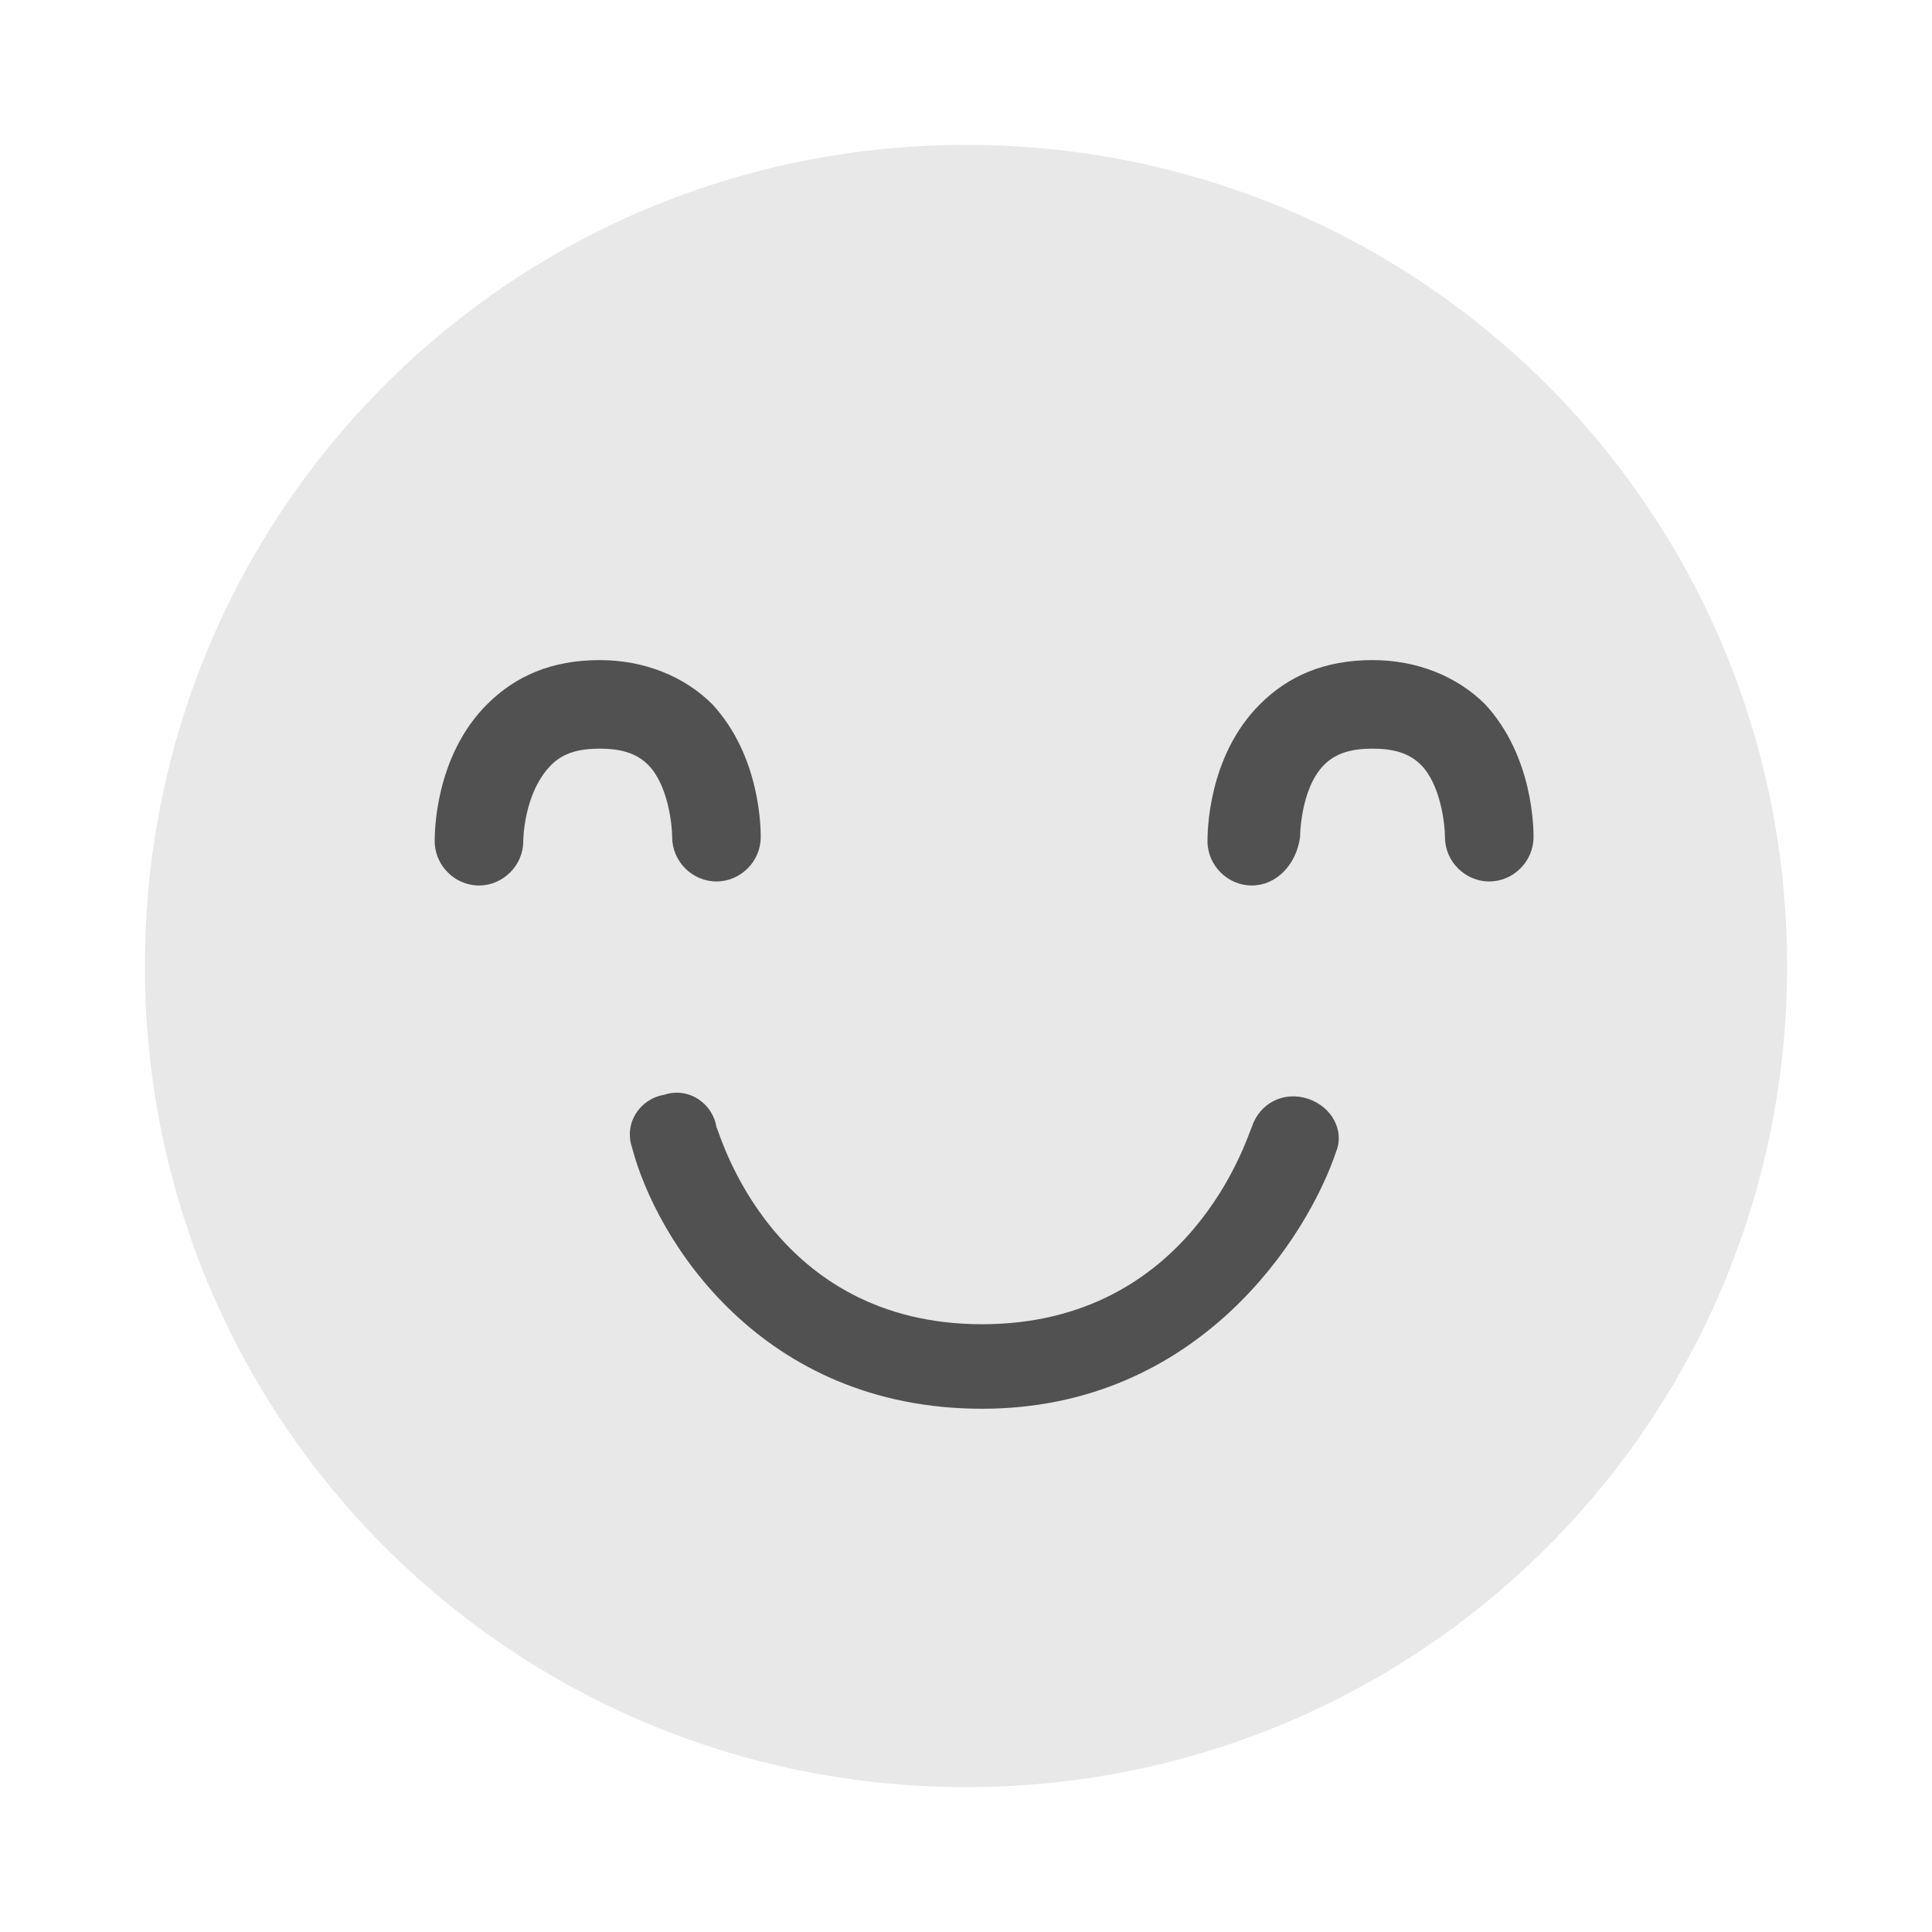
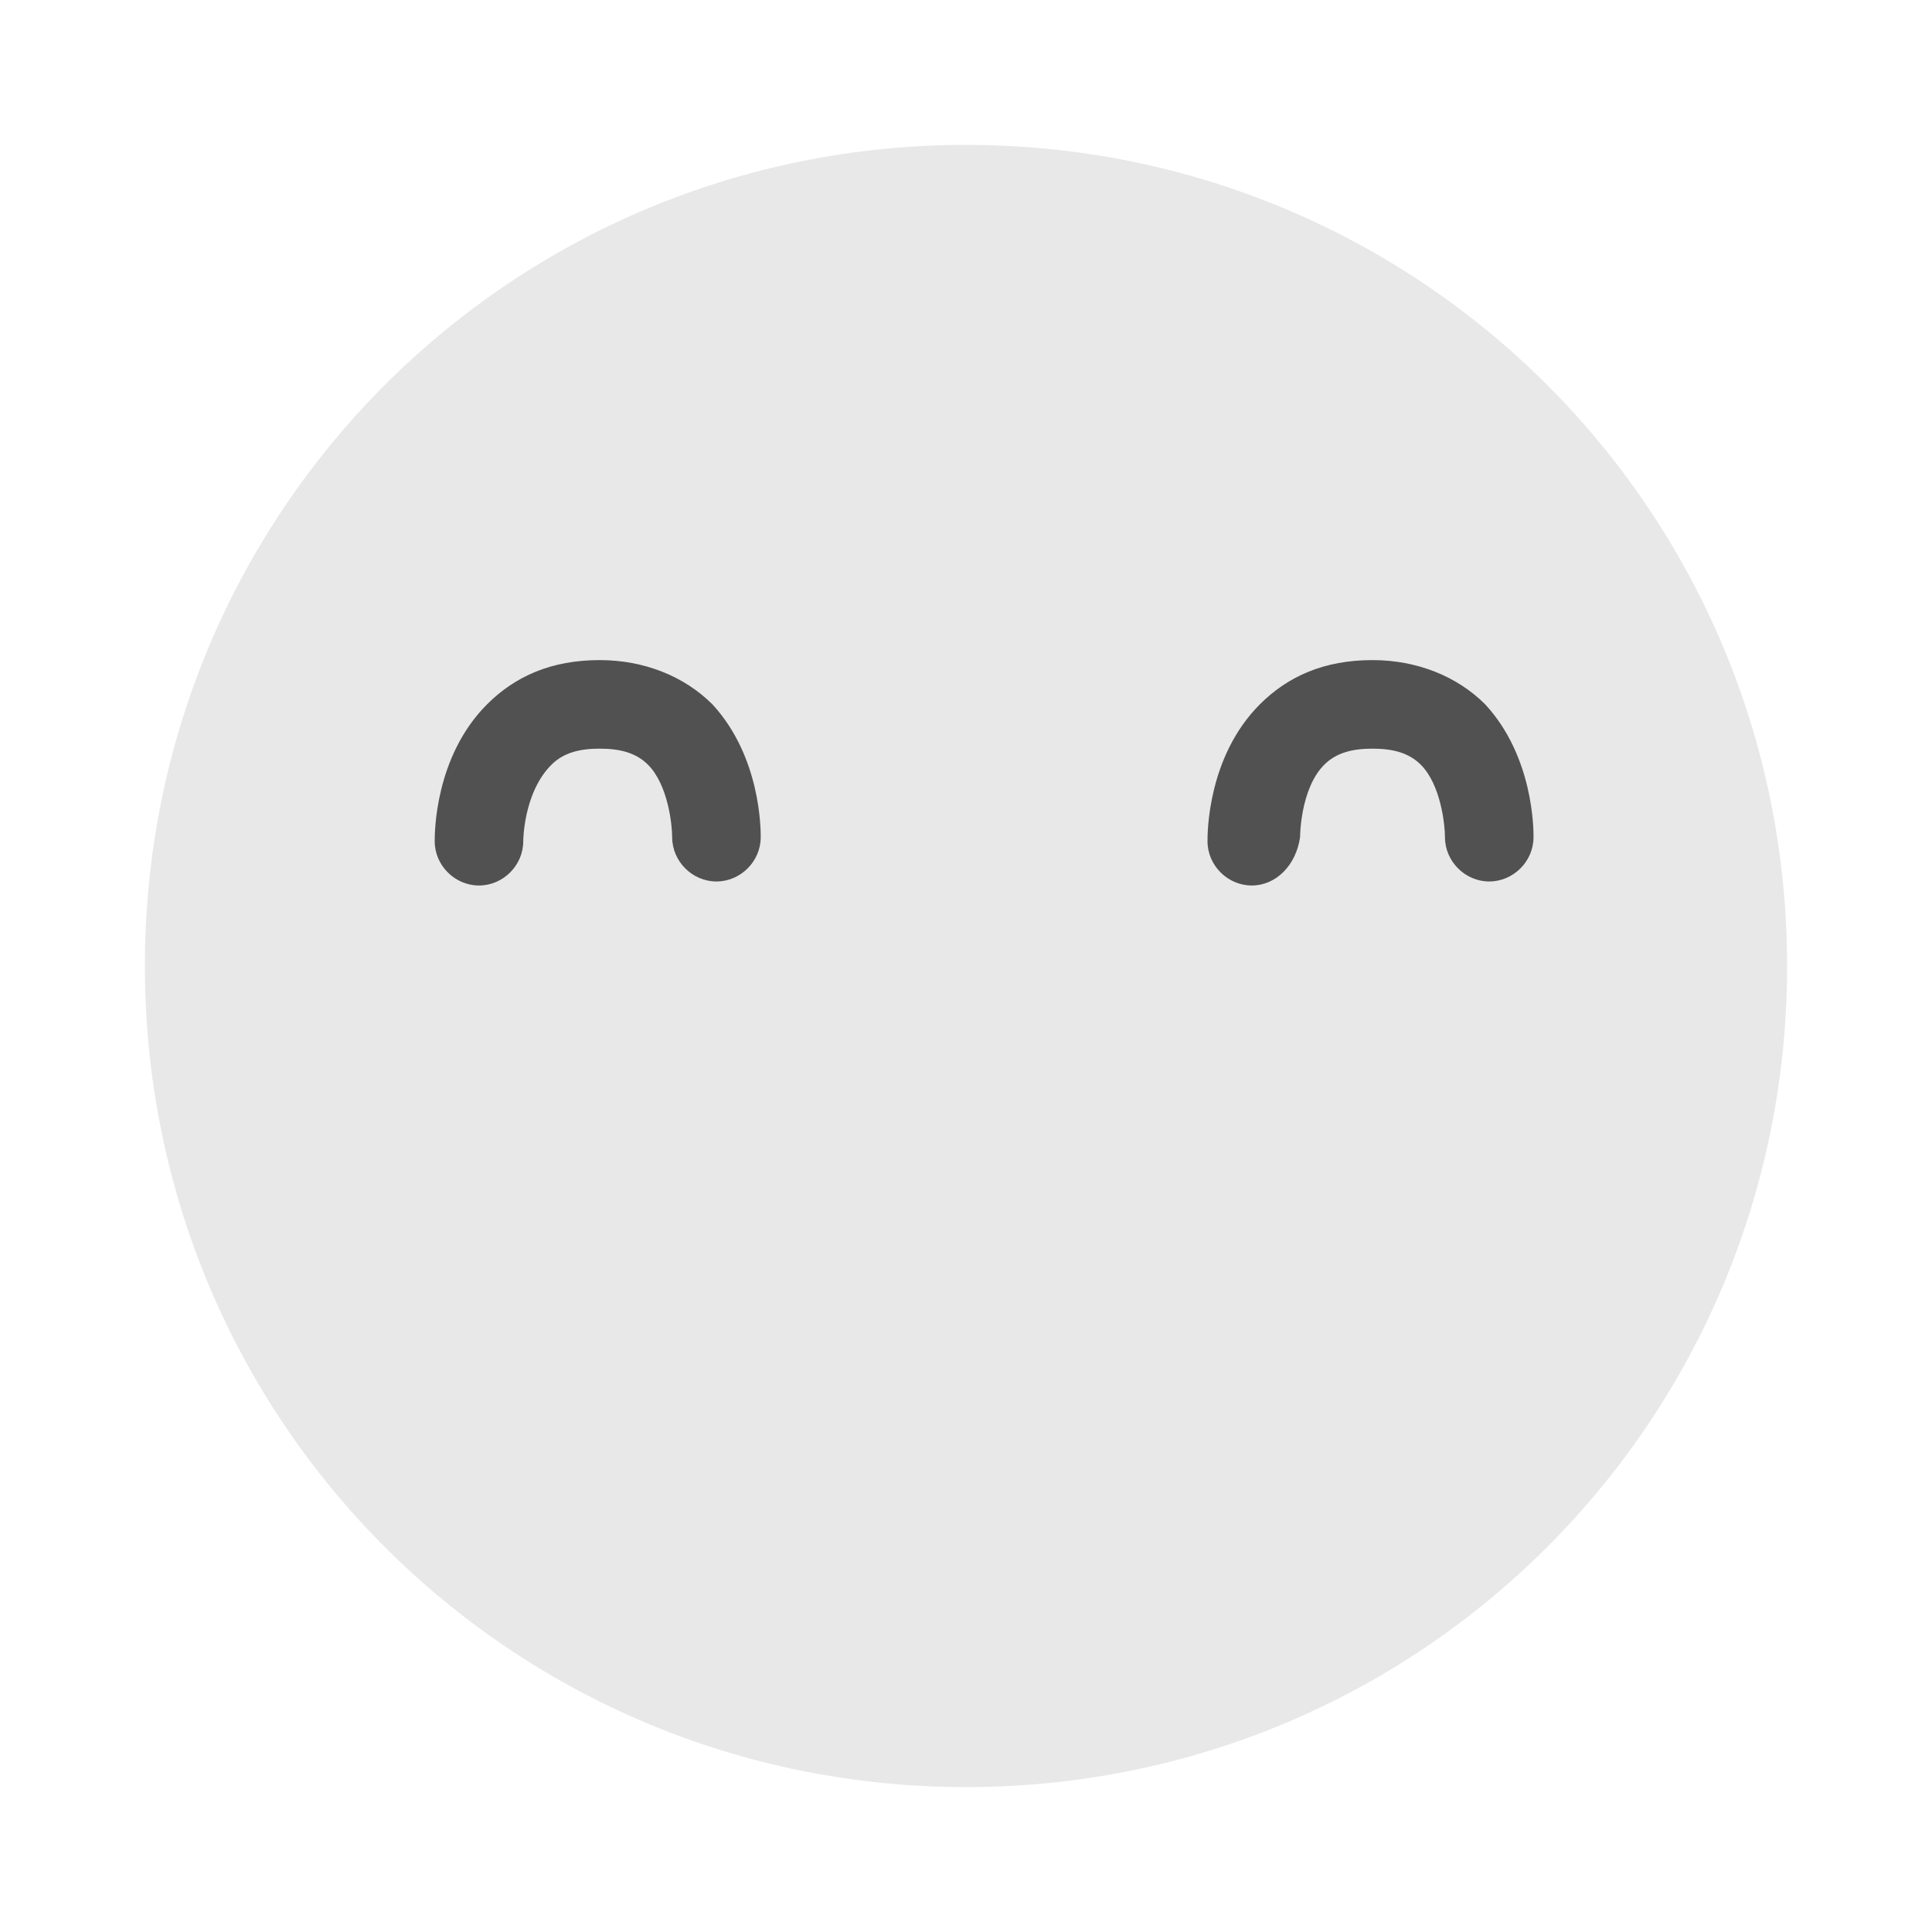
<svg xmlns="http://www.w3.org/2000/svg" version="1.1" id="Layer_1" x="0px" y="0px" viewBox="0 0 48 48" style="enable-background:new 0 0 48 48;" xml:space="preserve">
  <style type="text/css">
	.st0{fill:#E8E8E8;}
	.st1{fill:#515151;}
</style>
  <g id="XMLID_00000050634405733076876560000012683426650390986151_">
    <g id="XMLID_00000100348128477140274360000003379403398206111892_">
      <path id="XMLID_00000090278365257042242680000000384814003933881254_" class="st0" d="M44.4,24c0,11.3-9.1,20.4-20.4,20.4    S3.6,35.3,3.6,24S12.7,3.6,24,3.6S44.4,12.7,44.4,24z" />
      <g id="XMLID_952_">
        <path class="st1" d="M31.1,22c-0.6,0-1.1-0.5-1.1-1.1c0-0.2,0-2.1,1.3-3.4c0.7-0.7,1.6-1.1,2.8-1.1c1.1,0,2.1,0.4,2.8,1.1     c1.2,1.3,1.2,3.1,1.2,3.3c0,0.6-0.5,1.1-1.1,1.1s-1.1-0.5-1.1-1.1c0-0.3-0.1-1.3-0.6-1.8c-0.3-0.3-0.7-0.4-1.2-0.4     s-0.9,0.1-1.2,0.4c-0.6,0.6-0.6,1.8-0.6,1.8C32.2,21.5,31.7,22,31.1,22L31.1,22z" />
        <path class="st1" d="M11.9,22c-0.6,0-1.1-0.5-1.1-1.1c0-0.2,0-2.1,1.3-3.4c0.7-0.7,1.6-1.1,2.8-1.1c1.1,0,2.1,0.4,2.8,1.1     c1.2,1.3,1.2,3.1,1.2,3.3c0,0.6-0.5,1.1-1.1,1.1s-1.1-0.5-1.1-1.1c0-0.3-0.1-1.3-0.6-1.8c-0.3-0.3-0.7-0.4-1.2-0.4     S14,18.7,13.7,19C13,19.7,13,20.9,13,20.9C13,21.5,12.5,22,11.9,22L11.9,22z" />
      </g>
-       <path class="st1" d="M24.4,35c-5.5,0-8.1-4.2-8.7-6.5c-0.2-0.6,0.2-1.2,0.8-1.3c0.6-0.2,1.2,0.2,1.3,0.8c0.1,0.2,1.4,4.9,6.6,4.9    s6.6-4.7,6.7-4.9c0.2-0.6,0.8-0.9,1.4-0.7c0.6,0.2,0.9,0.8,0.7,1.3C32.5,30.7,29.8,35,24.4,35z" />
    </g>
  </g>
</svg>